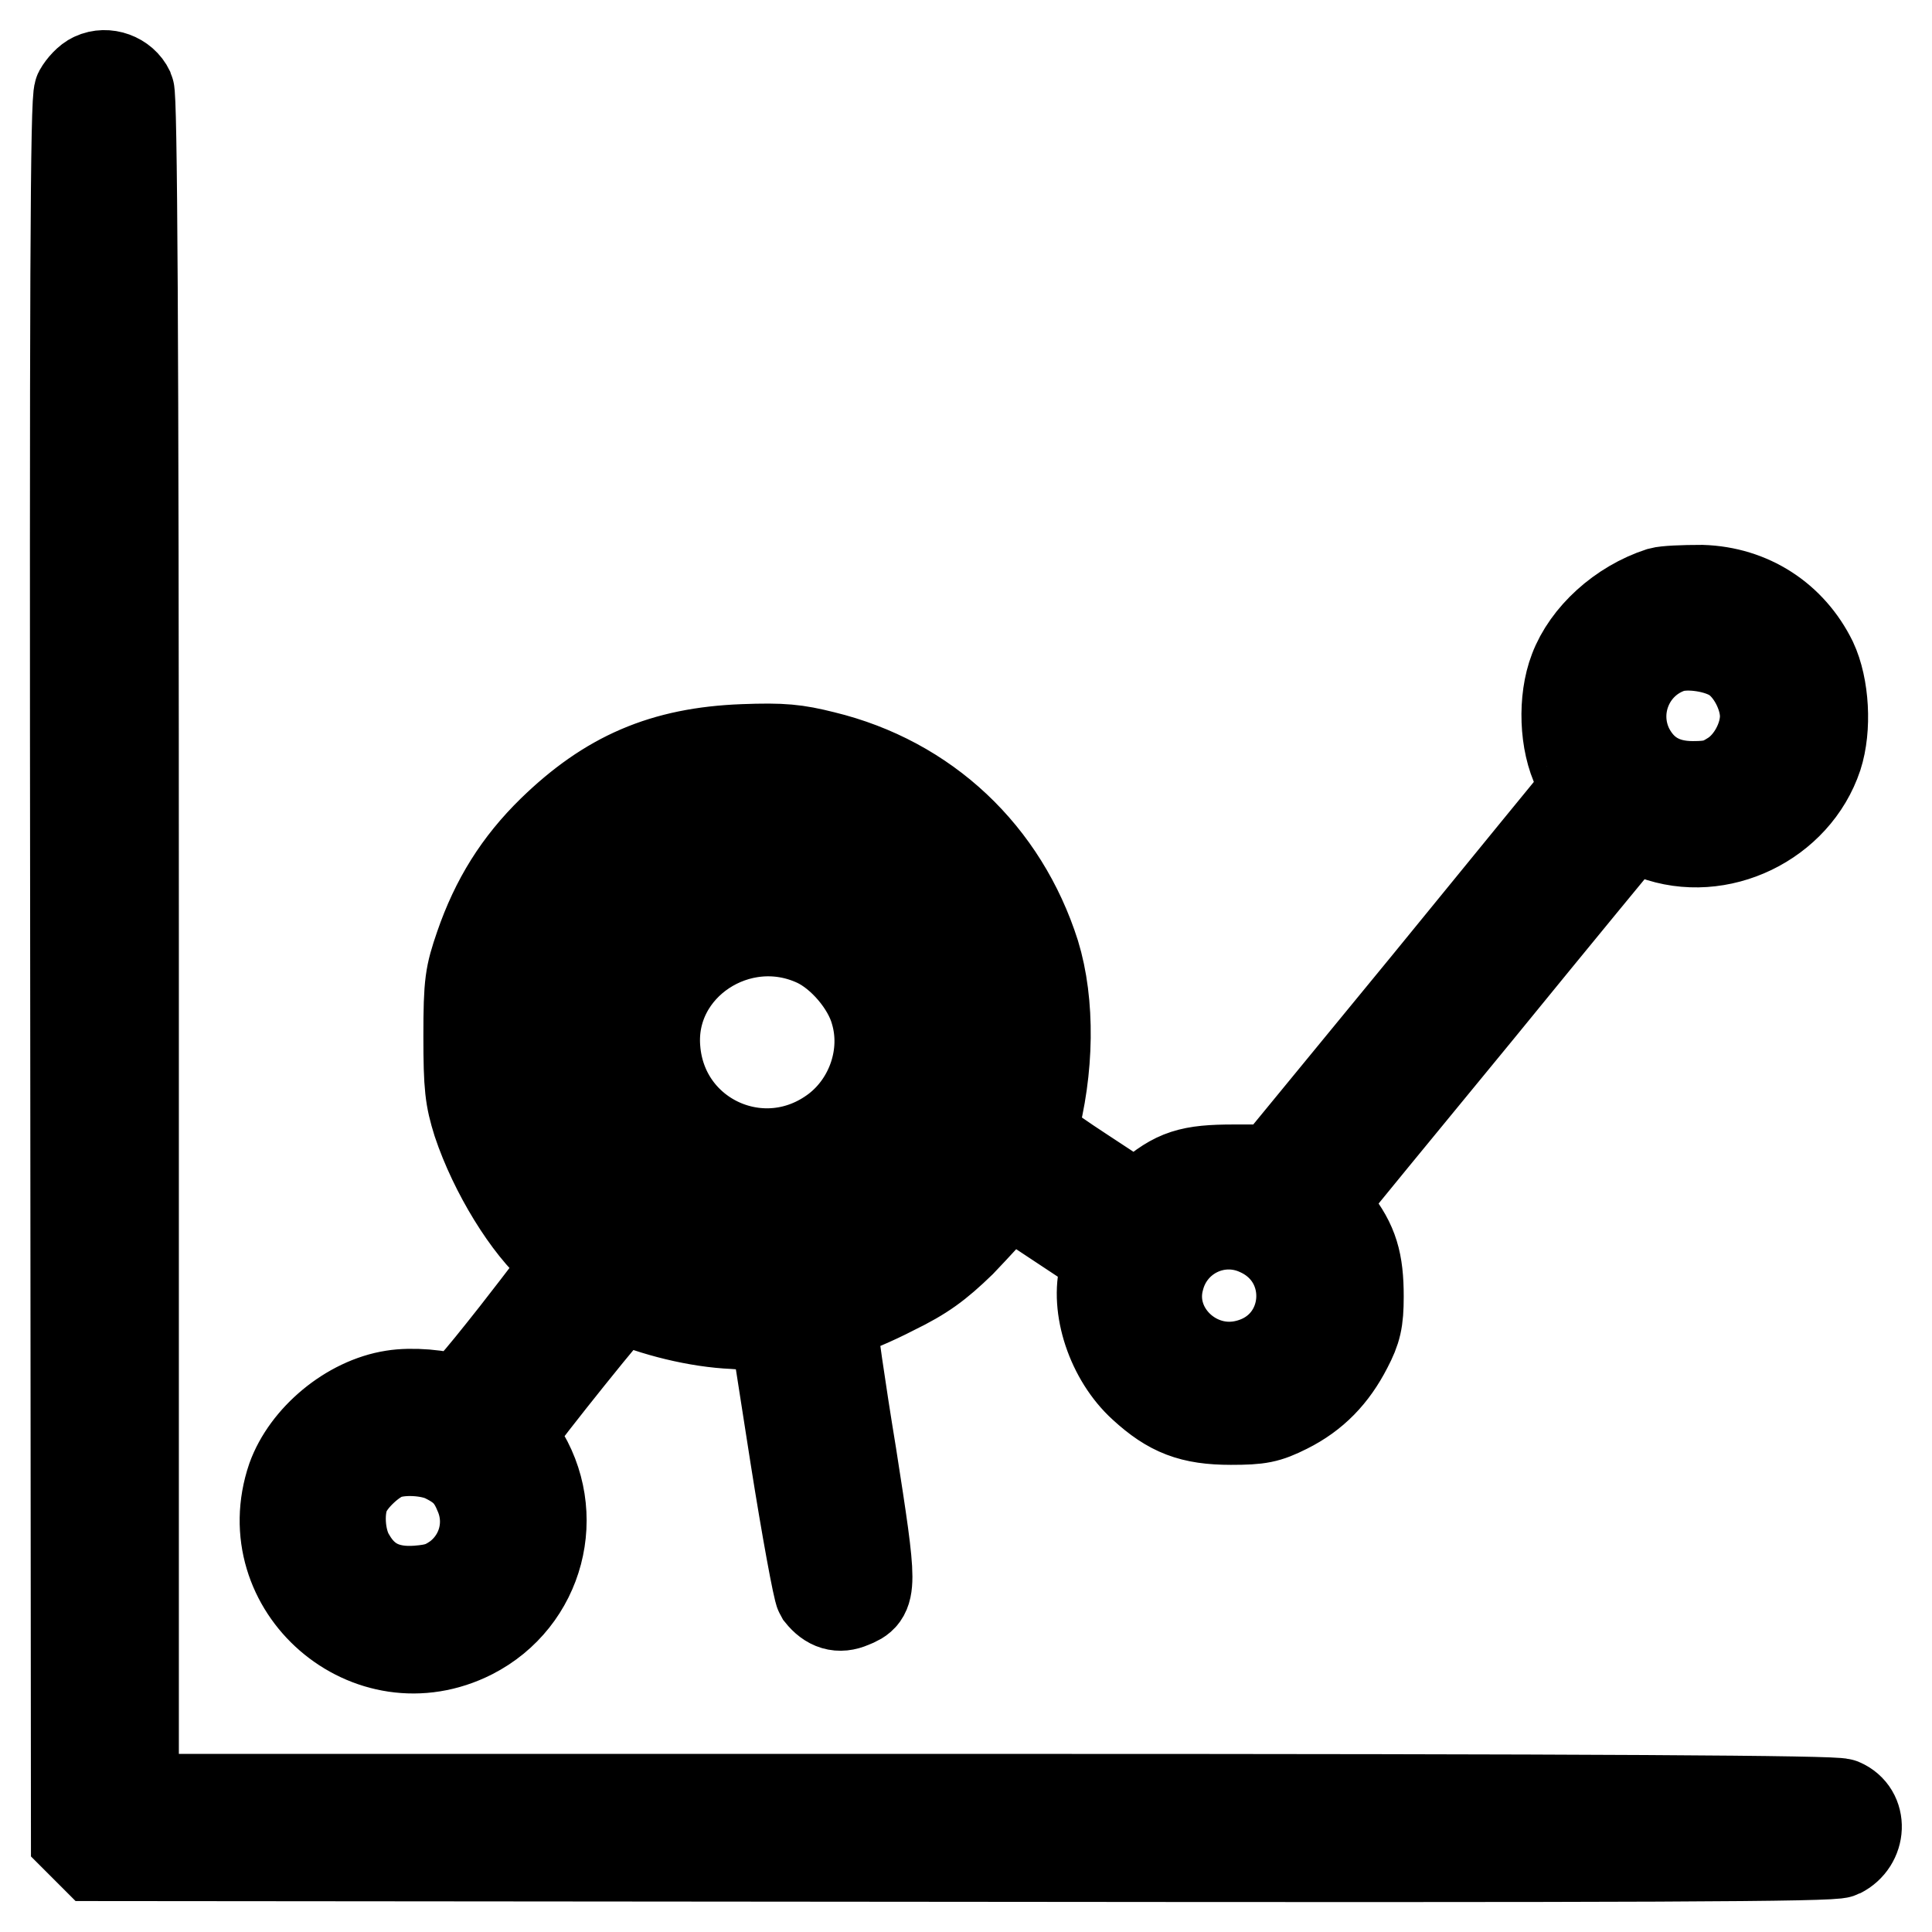
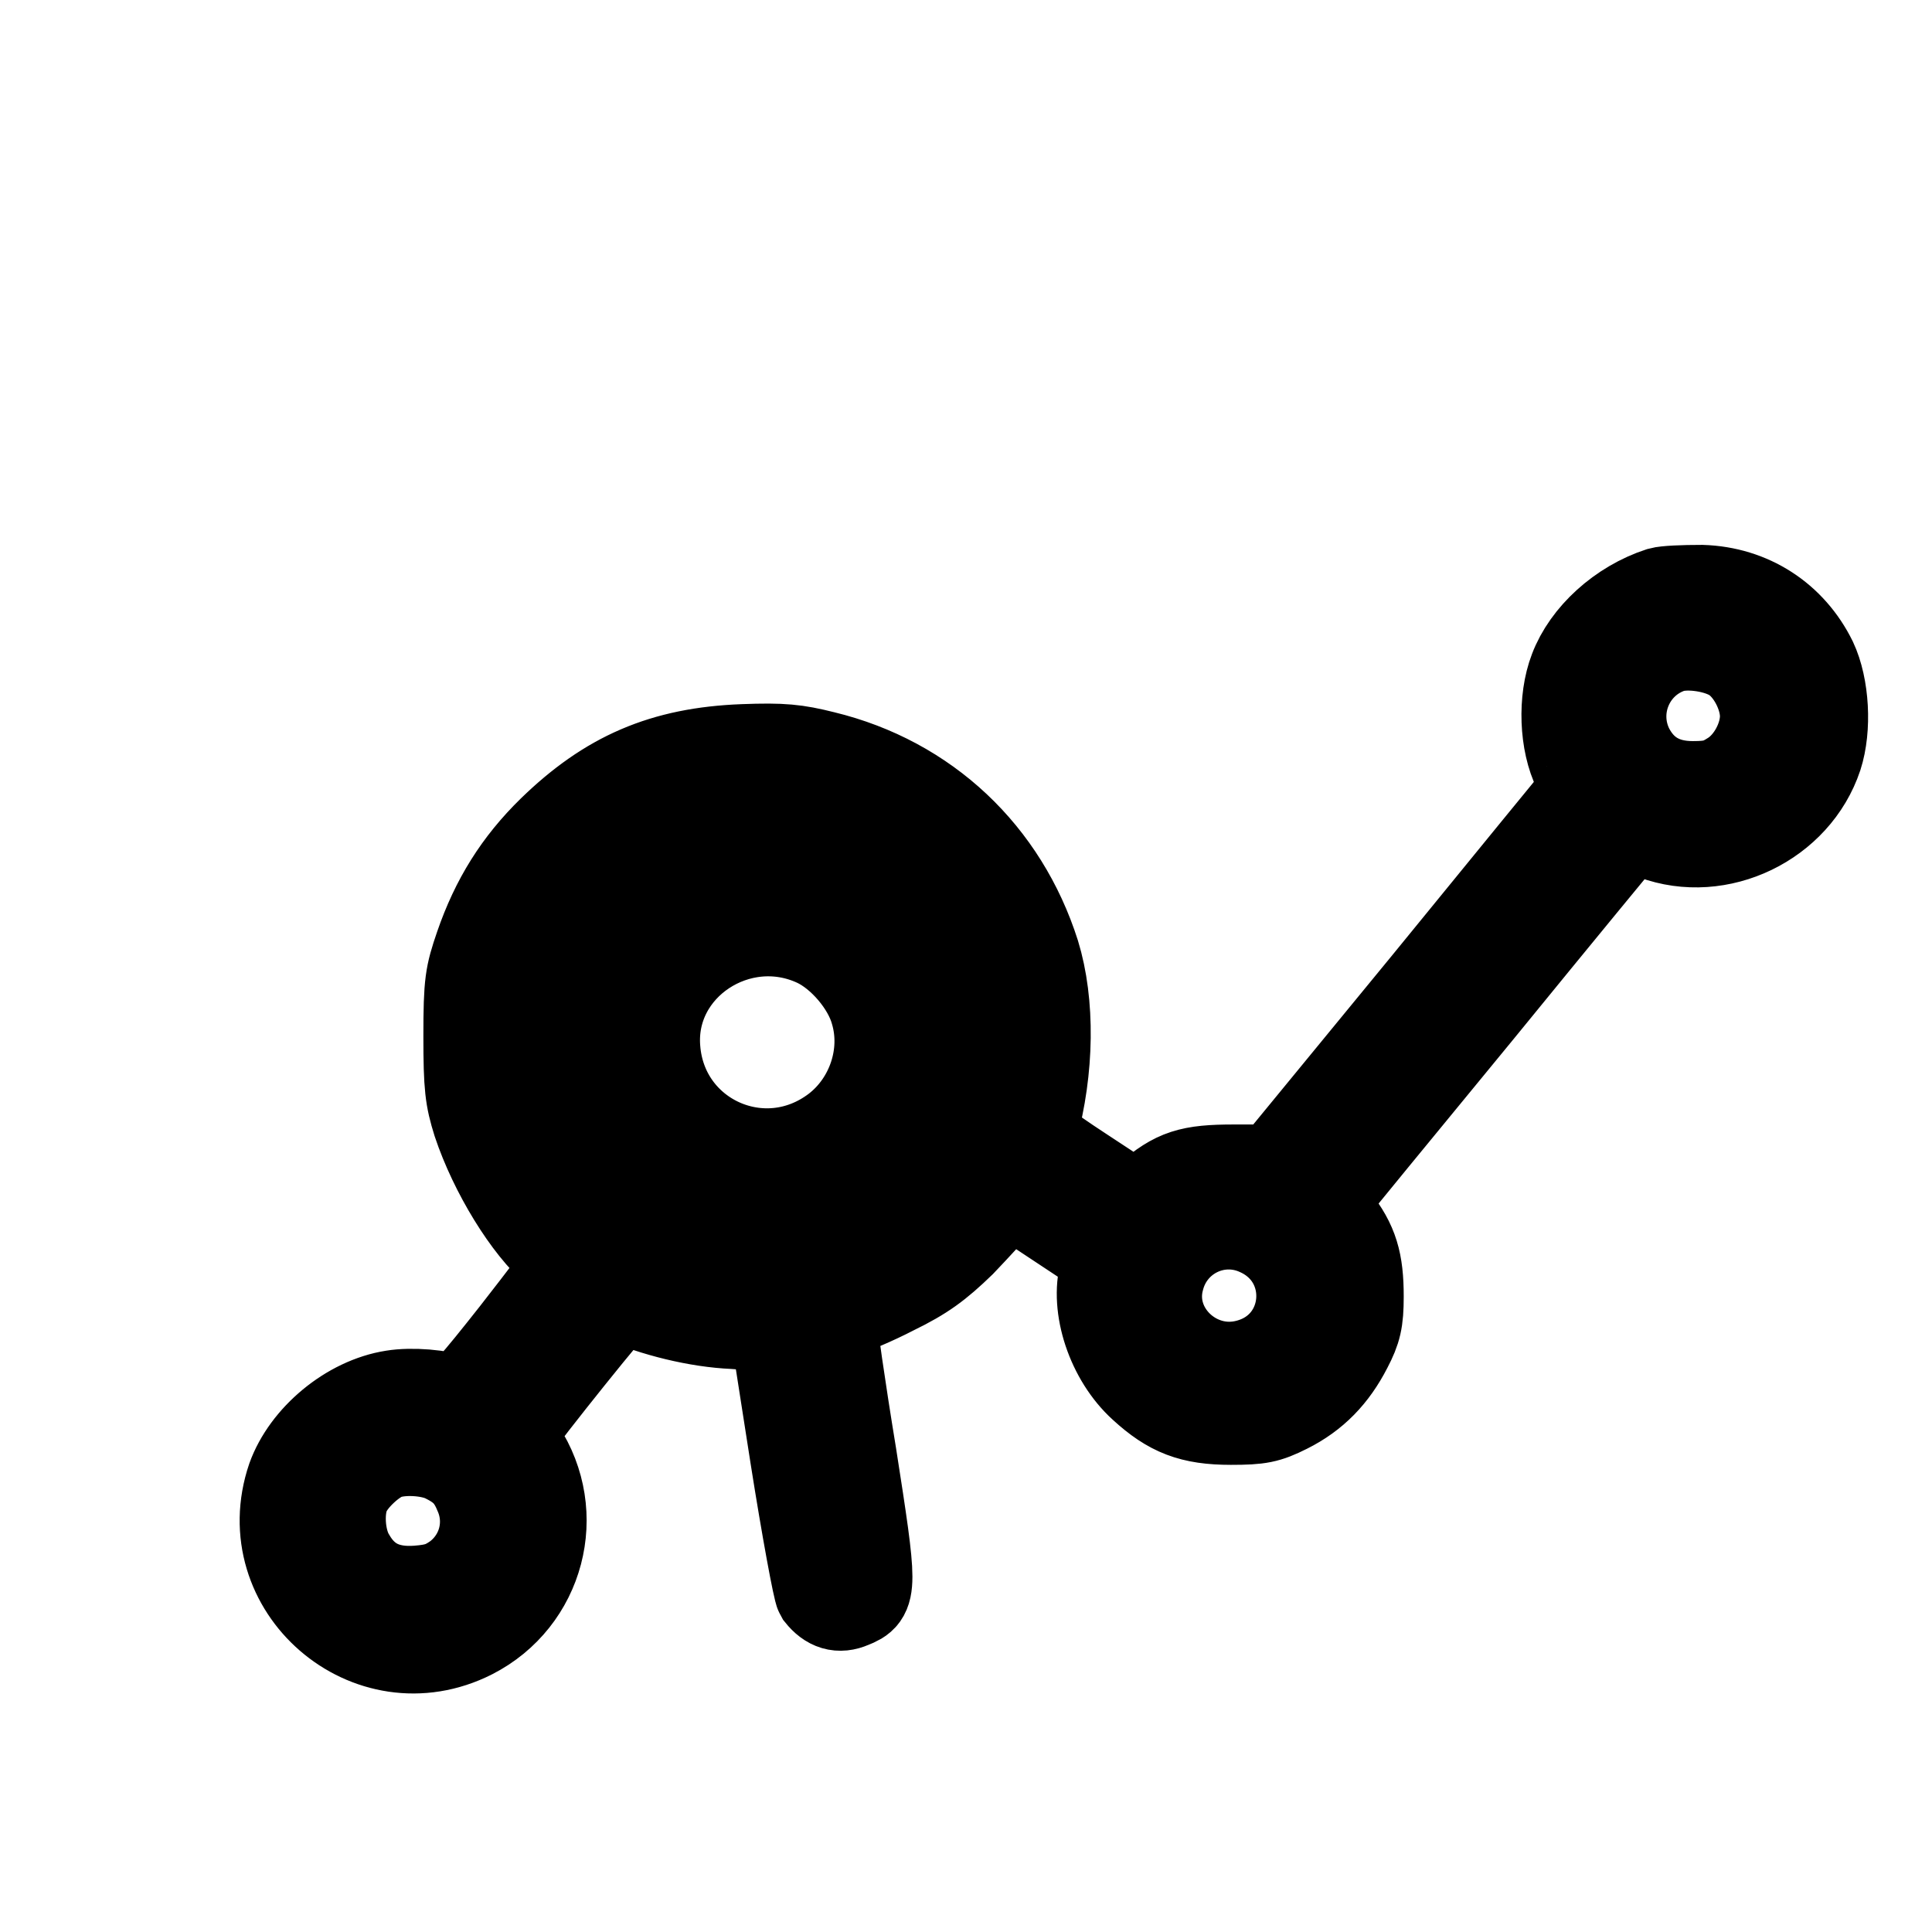
<svg xmlns="http://www.w3.org/2000/svg" version="1.1" x="0px" y="0px" viewBox="0 0 256 256" enable-background="new 0 0 256 256" xml:space="preserve">
  <g>
    <g>
      <g>
-         <path stroke-width="12" fill-opacity="0" stroke="#000000" d="M12.4,10.3c-0.7,0.3-1.5,1.2-1.9,1.9c-0.5,1-0.6,24.7-0.5,116.3l0.1,115l1.2,1.2l1.2,1.2l115,0.1c91.6,0.1,115.3,0,116.3-0.5c2.8-1.4,3-5.3,0.2-6.5c-0.9-0.4-30.8-0.6-113.8-0.6H17.7V125.8c0-83-0.2-112.9-0.6-113.8C16.3,10.3,14.1,9.5,12.4,10.3z" />
        <path stroke-width="12" fill-opacity="0" stroke="#000000" d="M220,78.5c-5.2,1.7-9.7,5.8-11.4,10.3c-1.5,3.9-1.3,9.6,0.5,13.2c0.8,1.7,1,2.7,0.7,3.1c-0.3,0.3-9.6,11.7-20.7,25.3l-20.2,24.6h-5.4c-5.8,0-7.7,0.6-11.3,3.7l-1.7,1.3l-7-4.6c-5.8-3.8-6.9-4.8-6.7-5.7c2.2-8,2.3-16.8,0.3-23.3c-4.2-13.2-14.4-22.9-28-26.2c-3.6-0.9-5.4-1.1-10.6-0.9c-10.6,0.4-17.9,3.6-25.3,10.8c-4.5,4.4-7.5,9.2-9.6,15.3c-1.3,3.8-1.5,4.8-1.5,11.9c0,6.7,0.2,8.2,1.2,11.4c2.2,6.6,6.7,13.9,10.5,17.1c0.9,0.7,1.6,1.4,1.6,1.6c0,0.2-3.2,4.4-7.1,9.4c-5.2,6.6-7.3,9-7.9,8.8c-1.9-0.8-5.9-1.1-8.3-0.7c-5.8,0.9-11.5,5.7-13.4,11c-4.9,14.4,10.2,27.5,23.8,20.6c9-4.6,12-15.9,6.4-24.4c-0.8-1.2-1.2-2.3-0.9-2.7c1.2-1.9,13.9-17.8,14.2-17.6c4.5,2,10.3,3.4,15,3.6l5.5,0.4l2.7,17.3c1.5,9.5,3,17.6,3.3,18.1c1.2,1.5,2.5,1.9,4.1,1.2c2.8-1.1,2.8-1.7,0-19.6c-1.5-9.1-2.6-17-2.6-17.6c0-0.8,0.4-1.2,1.7-1.5c0.9-0.2,3.8-1.4,6.5-2.8c3.9-1.9,5.8-3.3,8.9-6.3c2.1-2.2,4.4-4.7,5-5.5l1.1-1.6l6.8,4.5l6.8,4.5l-0.6,2c-1.3,4.7,0.9,11.4,5.1,15.2c3.6,3.3,6.4,4.4,11.6,4.4c3.8,0,4.8-0.2,7.4-1.5c3.6-1.8,6.1-4.4,8-8.1c1.2-2.3,1.5-3.5,1.5-6.7c0-4.6-0.7-7-3.2-10.2c-1.6-2.1-1.7-2.5-1-3.2c0.4-0.5,9.4-11.5,20.1-24.5c10.6-13,19.5-23.8,19.7-24c0.2-0.3,1.8,0.1,3.6,0.7c8.6,3.2,18.7-1.7,21.6-10.4c1.2-3.7,0.9-9.2-0.7-12.6c-2.8-5.7-8.2-9.2-14.6-9.4C223,78.2,220.7,78.3,220,78.5z M229.8,87.1c2.3,1.5,4.1,5,4.1,7.8c0,2.9-1.8,6.3-4.3,7.9c-1.7,1.1-2.7,1.4-5.3,1.4c-4,0-6.8-1.7-8.5-5c-2.6-5.3,0.1-11.6,5.6-13.4C223.7,85.1,227.7,85.7,229.8,87.1z M106.5,107.2c1.5,0.3,4.7,1.5,7.2,2.6c11.3,5.4,18.3,17.4,17.4,29.7c-0.3,4.7-0.7,6.5-1.5,6.5c-0.3,0-1.6-0.8-3.1-1.8l-2.5-1.7l-0.2-4.9c-0.1-4.2-0.4-5.3-1.8-8.4c-6.7-14.4-25.1-17.8-36.2-6.7c-4.8,4.8-6.7,10.1-6.4,17c0.3,4.7,2.1,9.3,5,12.7l1.6,1.8l-3,3.8l-2.9,3.8l-3-3.1c-3.2-3.4-6.2-8.9-7.4-13.8c-1-3.9-1-10.6,0-14.5c2.8-11,11.9-20.2,22.7-22.9C95.9,106.5,102.9,106.4,106.5,107.2z M108.2,124.8c3.4,1.6,6.8,5.6,7.8,9.2c1.7,5.7-0.5,12.1-5.2,15.7c-9.6,7.3-23.1,1.2-24-10.7C85.9,127.9,97.9,120,108.2,124.8z M123.9,151.5c1.5,1,2.7,2,2.7,2.2c0,0.9-2.6,4.1-5.6,6.9c-6.2,5.7-14.5,8.7-22.7,8.1c-4.1-0.3-10.8-2-11.4-3c-0.3-0.5,4.7-7.3,5.3-7.3c0.2,0,1.6,0.4,3,0.8c3.4,1.1,9.2,1.1,12.8,0.1c3.8-1.1,8.9-4.6,11-7.4c0.9-1.2,1.8-2.2,1.9-2.3C121,149.6,122.4,150.5,123.9,151.5z M166.8,163.1c8.2,3.7,7.3,15.4-1.4,17.7c-7,1.9-13.7-4.5-11.8-11.4C155.1,163.6,161.4,160.6,166.8,163.1z M59.1,193.2c2.4,1.2,3.5,2.4,4.5,4.9c1.6,3.9,0.4,8.4-3.1,11c-1.6,1.1-2.6,1.5-5.2,1.7c-4.1,0.3-7-1.1-8.9-4.4c-1.5-2.4-1.7-6.7-0.5-8.9c0.9-1.8,3.3-4,5-4.7C53,191.9,57,192.1,59.1,193.2z" />
      </g>
    </g>
  </g>
</svg>